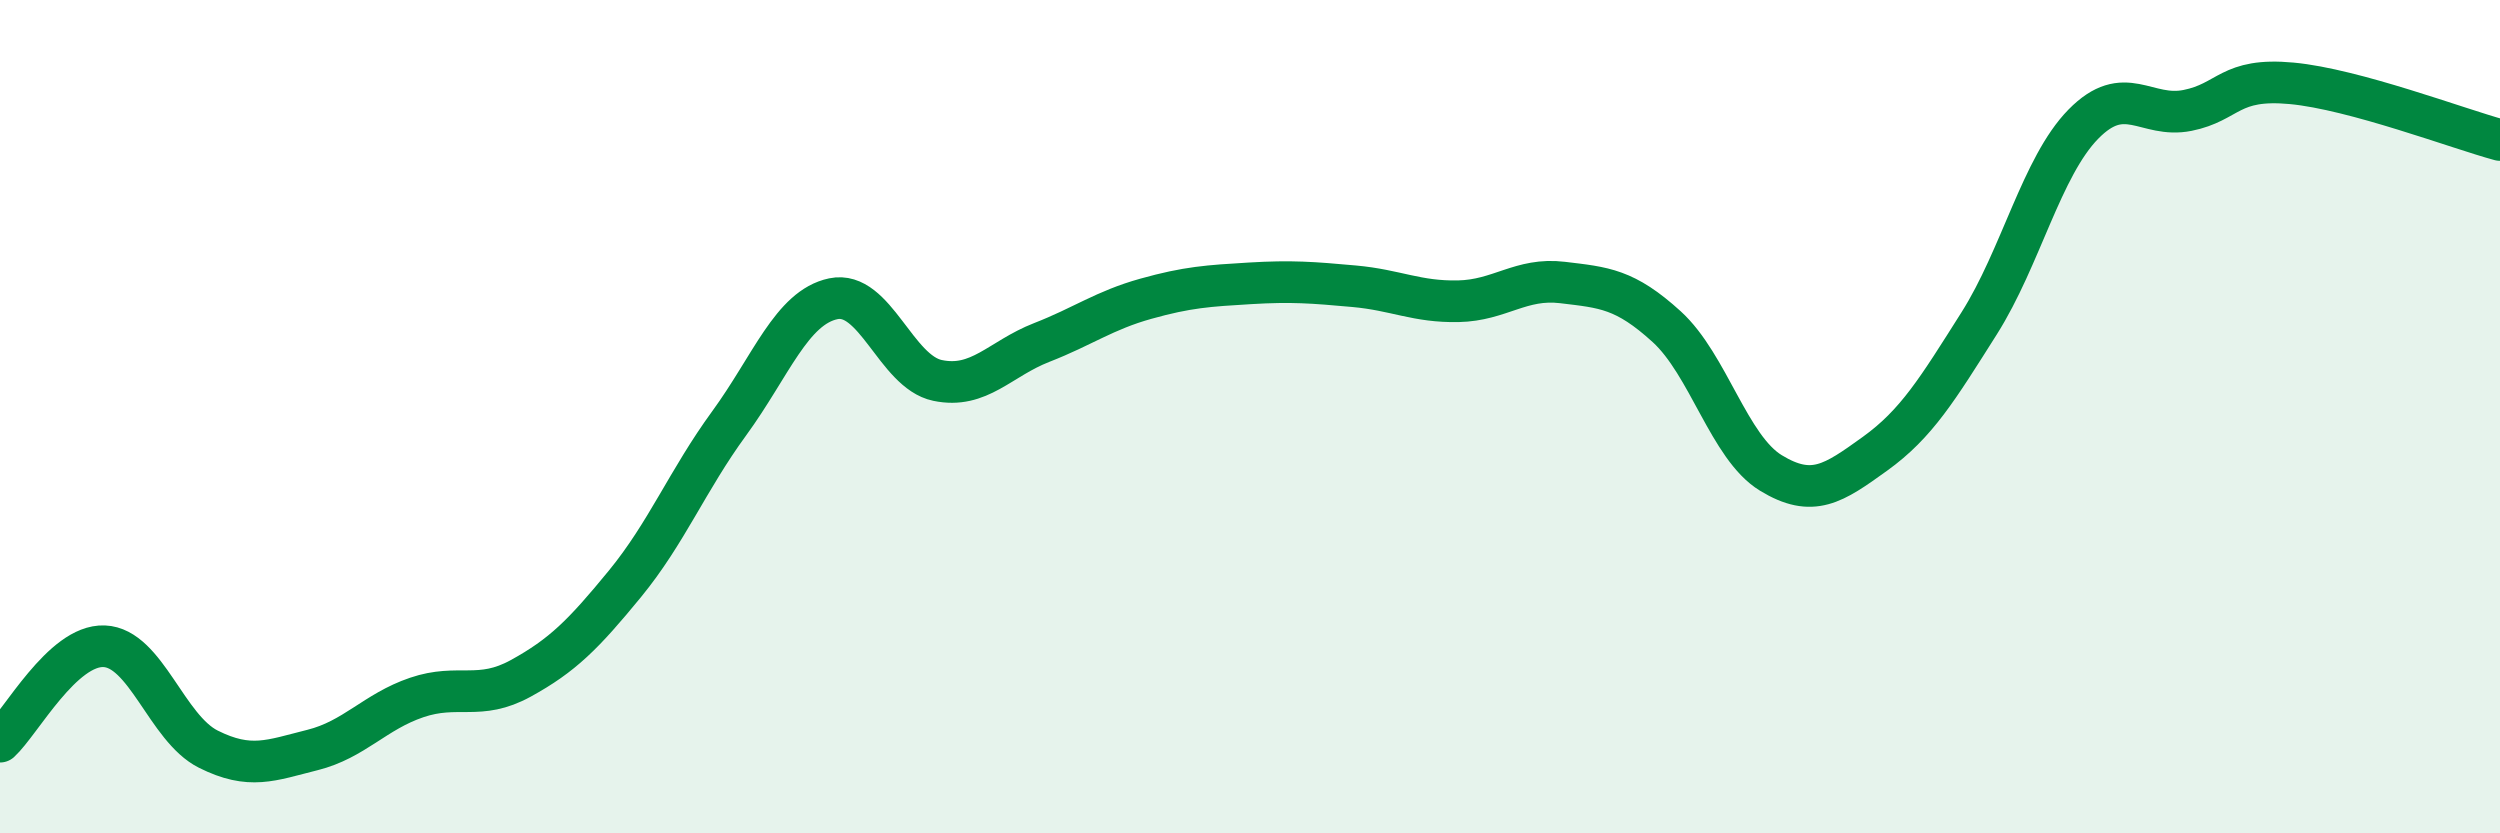
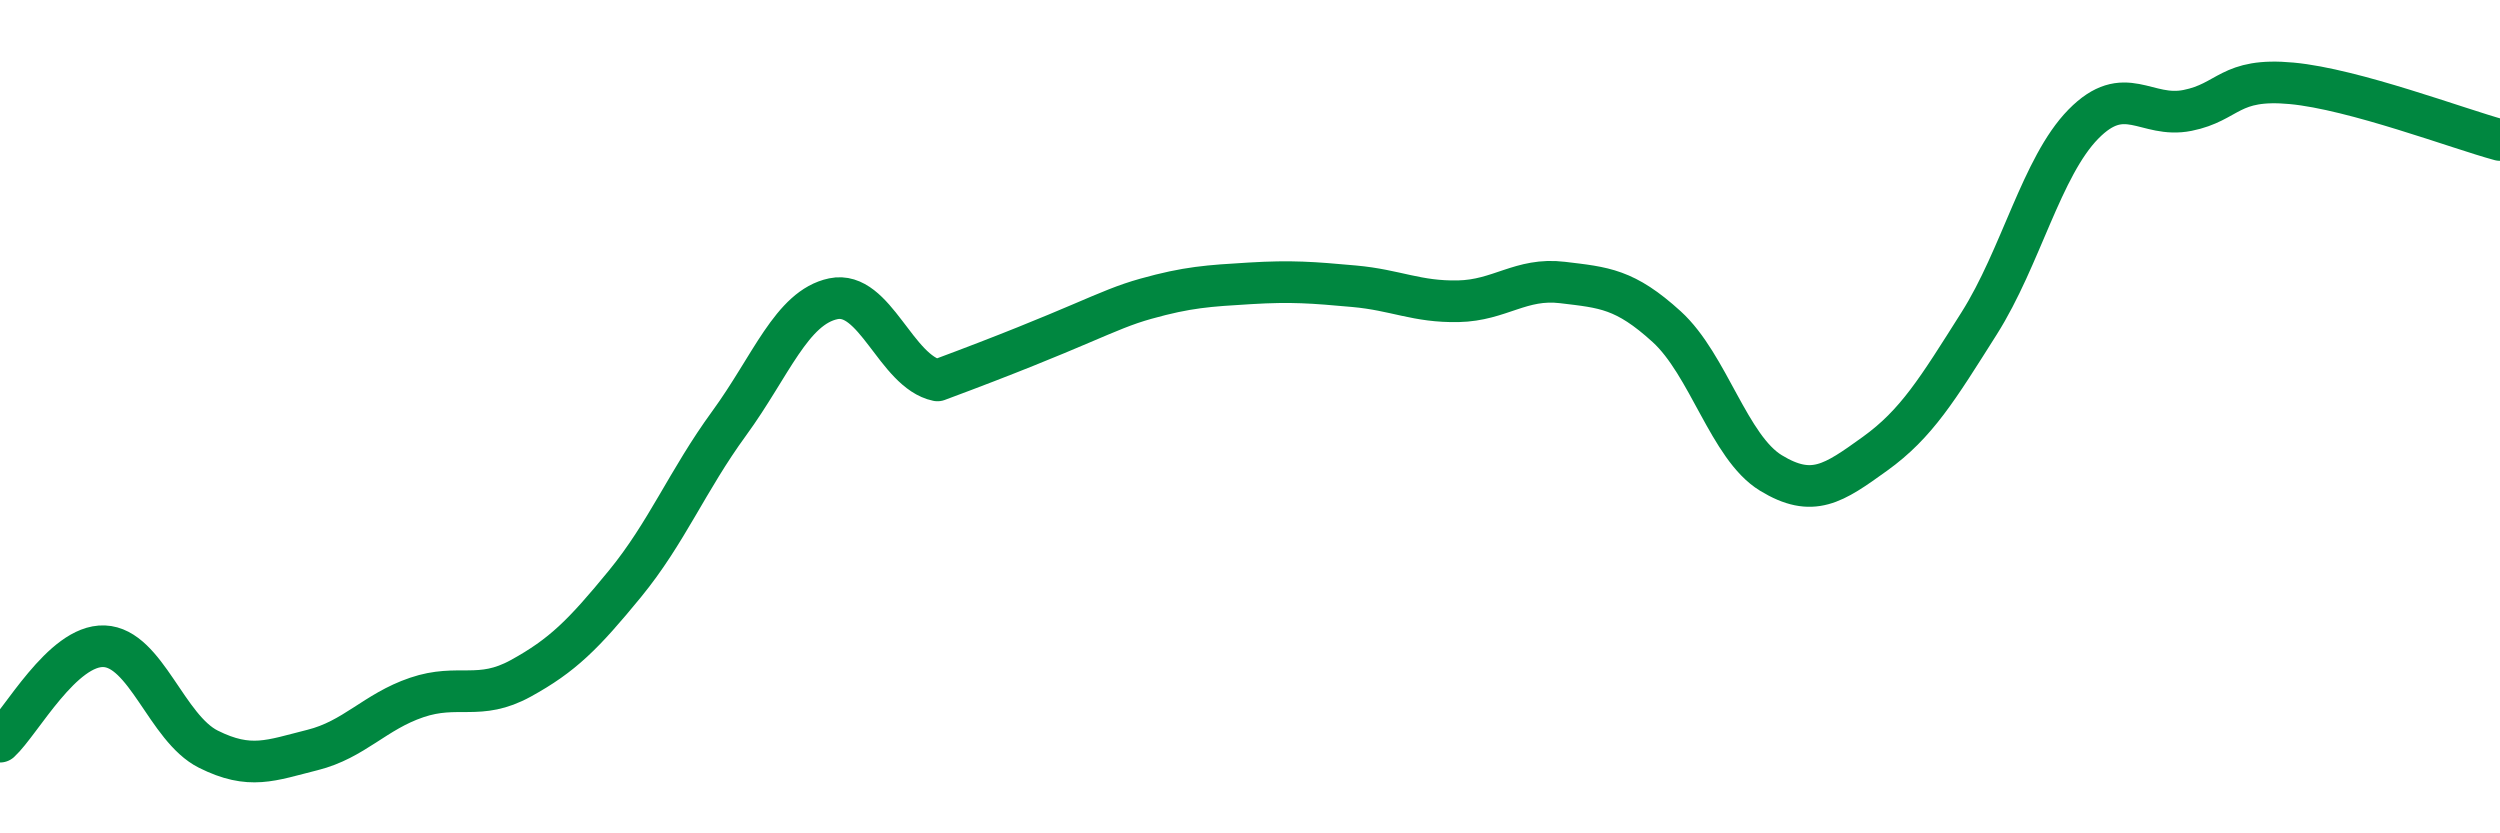
<svg xmlns="http://www.w3.org/2000/svg" width="60" height="20" viewBox="0 0 60 20">
-   <path d="M 0,17.8 C 0.5,17.34 1.5,15.47 2.5,15.51 C 3.5,15.55 4,17.48 5,17.98 C 6,18.48 6.5,18.25 7.5,18 C 8.5,17.75 9,17.08 10,16.74 C 11,16.4 11.5,16.83 12.5,16.28 C 13.5,15.73 14,15.23 15,14.01 C 16,12.79 16.5,11.53 17.5,10.16 C 18.5,8.79 19,7.38 20,7.17 C 21,6.96 21.5,8.92 22.5,9.13 C 23.5,9.34 24,8.61 25,8.22 C 26,7.83 26.5,7.45 27.5,7.17 C 28.5,6.89 29,6.86 30,6.8 C 31,6.74 31.5,6.78 32.5,6.87 C 33.5,6.96 34,7.25 35,7.23 C 36,7.21 36.5,6.66 37.5,6.78 C 38.5,6.9 39,6.93 40,7.84 C 41,8.75 41.5,10.74 42.5,11.35 C 43.5,11.96 44,11.61 45,10.89 C 46,10.17 46.5,9.34 47.5,7.76 C 48.5,6.18 49,4 50,2.98 C 51,1.96 51.5,2.85 52.5,2.65 C 53.5,2.45 53.5,1.86 55,2 C 56.5,2.14 59,3.09 60,3.36L60 20L0 20Z" fill="#008740" opacity="0.1" stroke-linecap="round" stroke-linejoin="round" />
-   <path d="M 0,17.8 C 0.5,17.34 1.5,15.47 2.5,15.51 C 3.5,15.55 4,17.48 5,17.98 C 6,18.48 6.5,18.25 7.5,18 C 8.5,17.75 9,17.08 10,16.74 C 11,16.4 11.5,16.83 12.5,16.28 C 13.5,15.73 14,15.23 15,14.01 C 16,12.79 16.5,11.53 17.5,10.16 C 18.5,8.79 19,7.38 20,7.17 C 21,6.96 21.5,8.92 22.5,9.13 C 23.5,9.34 24,8.61 25,8.22 C 26,7.83 26.5,7.45 27.5,7.17 C 28.5,6.89 29,6.86 30,6.8 C 31,6.74 31.5,6.78 32.5,6.87 C 33.5,6.96 34,7.25 35,7.23 C 36,7.21 36.5,6.66 37.5,6.78 C 38.5,6.9 39,6.93 40,7.84 C 41,8.75 41.5,10.74 42.5,11.35 C 43.5,11.96 44,11.61 45,10.89 C 46,10.17 46.5,9.34 47.5,7.76 C 48.5,6.18 49,4 50,2.98 C 51,1.96 51.5,2.85 52.5,2.65 C 53.5,2.45 53.5,1.86 55,2 C 56.5,2.14 59,3.09 60,3.36" stroke="#008740" stroke-width="1" fill="none" stroke-linecap="round" stroke-linejoin="round" />
+   <path d="M 0,17.8 C 0.5,17.34 1.5,15.47 2.5,15.51 C 3.5,15.55 4,17.48 5,17.98 C 6,18.48 6.5,18.25 7.5,18 C 8.5,17.75 9,17.08 10,16.74 C 11,16.4 11.5,16.83 12.5,16.28 C 13.5,15.73 14,15.23 15,14.01 C 16,12.79 16.5,11.53 17.5,10.16 C 18.5,8.79 19,7.38 20,7.17 C 21,6.96 21.5,8.92 22.5,9.13 C 26,7.83 26.5,7.45 27.5,7.17 C 28.5,6.89 29,6.86 30,6.8 C 31,6.74 31.5,6.78 32.5,6.87 C 33.5,6.96 34,7.25 35,7.23 C 36,7.21 36.5,6.66 37.5,6.78 C 38.5,6.9 39,6.93 40,7.84 C 41,8.75 41.5,10.74 42.5,11.35 C 43.5,11.96 44,11.61 45,10.89 C 46,10.17 46.5,9.34 47.5,7.76 C 48.5,6.18 49,4 50,2.98 C 51,1.96 51.5,2.85 52.5,2.65 C 53.5,2.45 53.5,1.86 55,2 C 56.5,2.14 59,3.09 60,3.36" stroke="#008740" stroke-width="1" fill="none" stroke-linecap="round" stroke-linejoin="round" />
</svg>